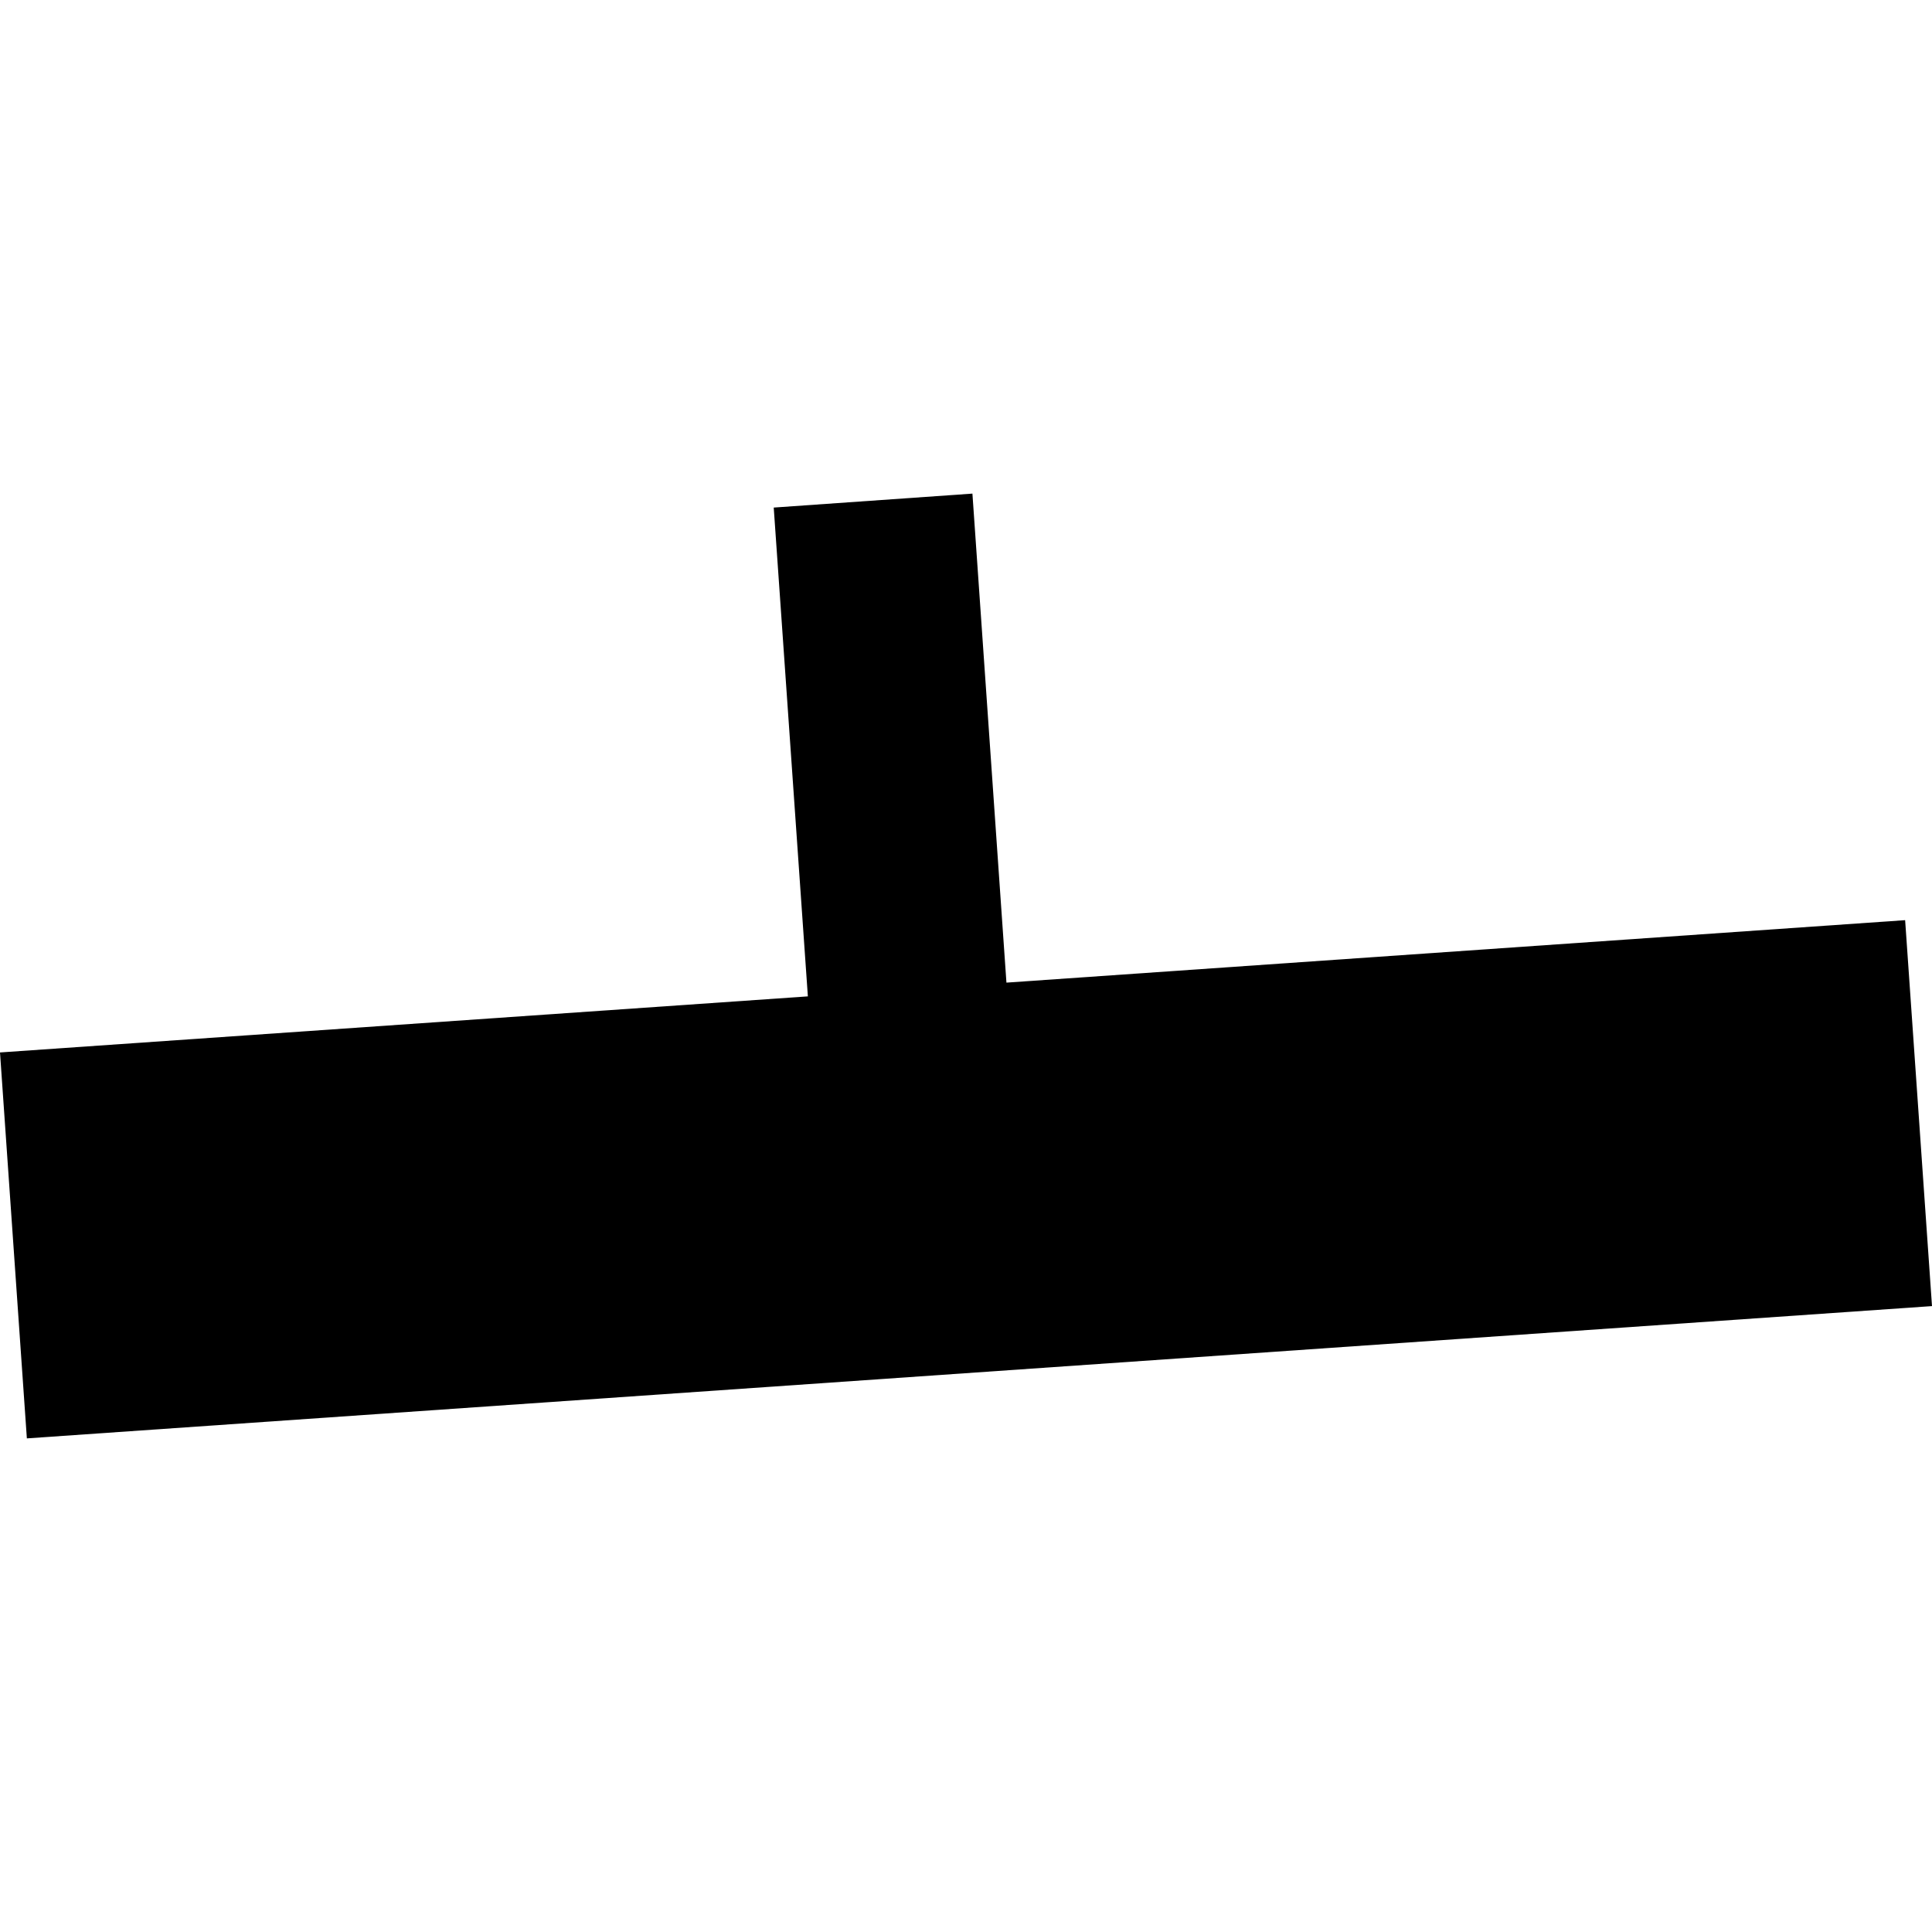
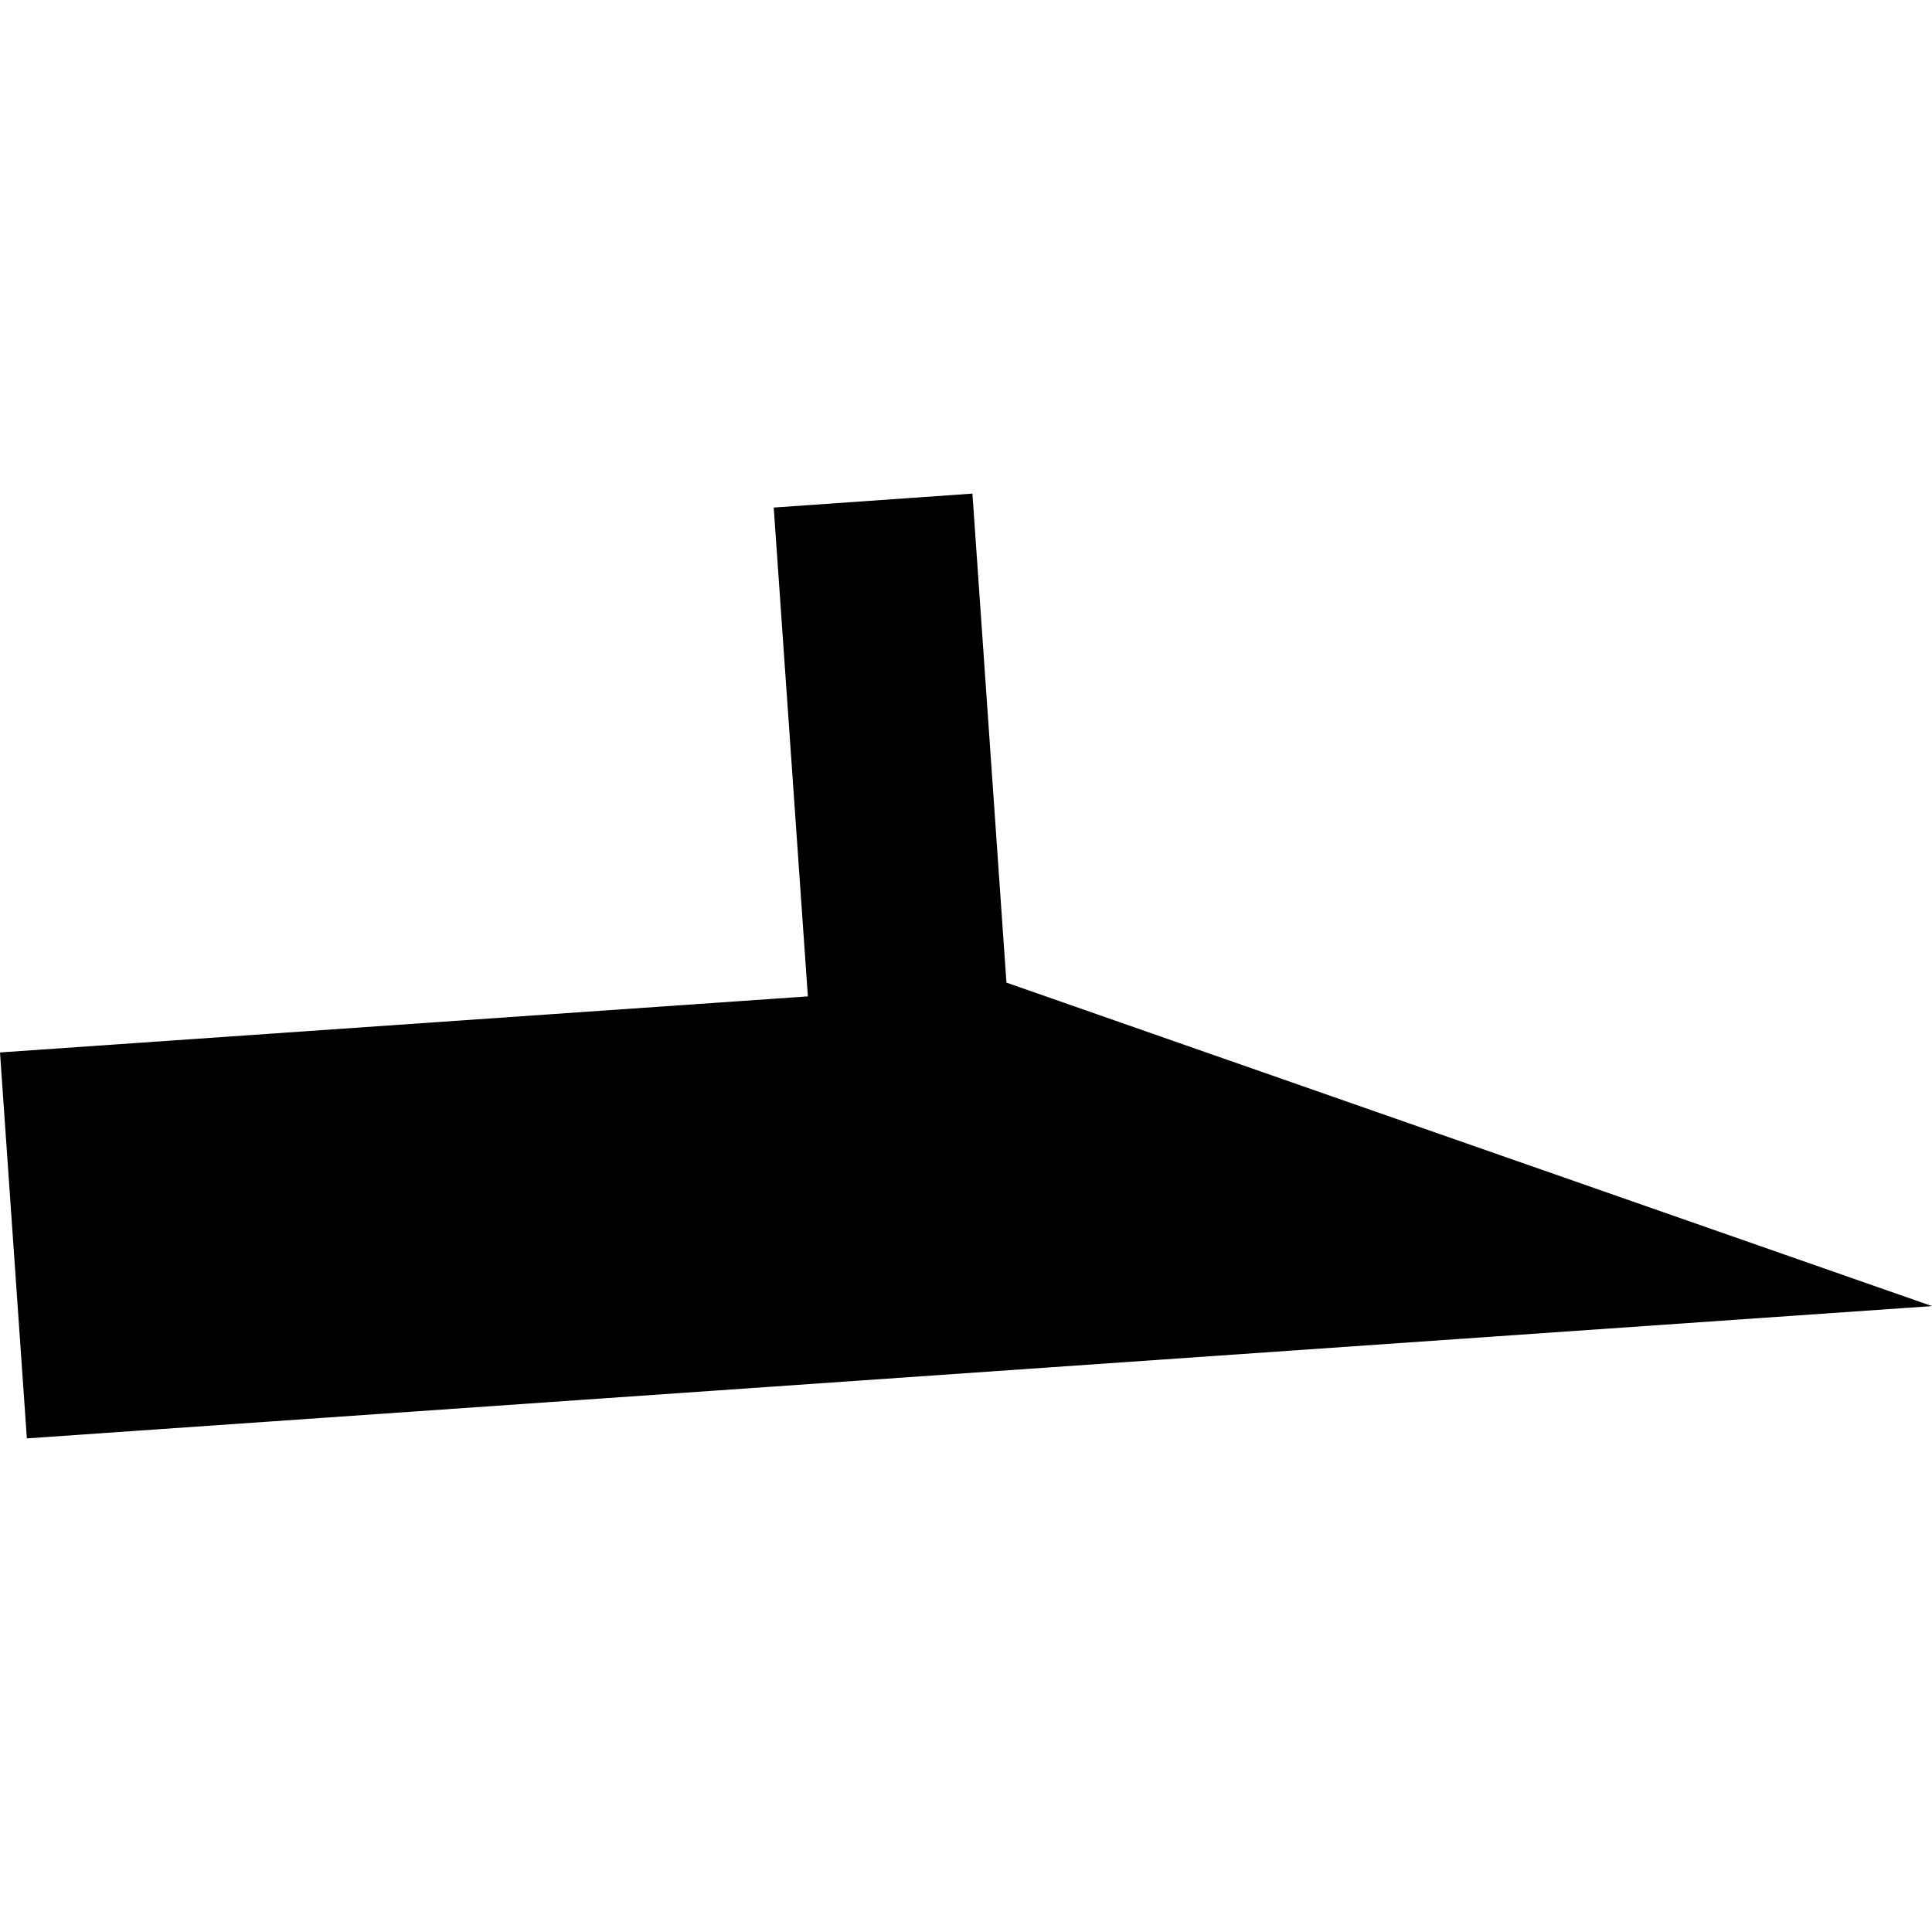
<svg xmlns="http://www.w3.org/2000/svg" height="288pt" version="1.1" viewBox="0 0 288 288" width="288pt">
  <defs>
    <style type="text/css">
*{stroke-linecap:butt;stroke-linejoin:round;}
  </style>
  </defs>
  <g id="figure_1">
    <g id="patch_1">
-       <path d="M 0 288  L 288 288  L 288 0  L 0 0  z " style="fill:none;opacity:0;" />
-     </g>
+       </g>
    <g id="axes_1">
      <g id="PatchCollection_1">
-         <path clip-path="url(#pd20953d017)" d="M 0 156.887  L 120.427 148.528  L 115.338 75.662  L 144.957 73.582  L 150.028 146.478  L 283.995 137.167  L 288 194.698  L 4.004 214.418  L 0 156.887  " />
+         <path clip-path="url(#pd20953d017)" d="M 0 156.887  L 120.427 148.528  L 115.338 75.662  L 144.957 73.582  L 150.028 146.478  L 288 194.698  L 4.004 214.418  L 0 156.887  " />
      </g>
    </g>
  </g>
  <defs>
    <clipPath id="pd20953d017">
      <rect height="140.835" width="288" x="0" y="73.582" />
    </clipPath>
  </defs>
</svg>